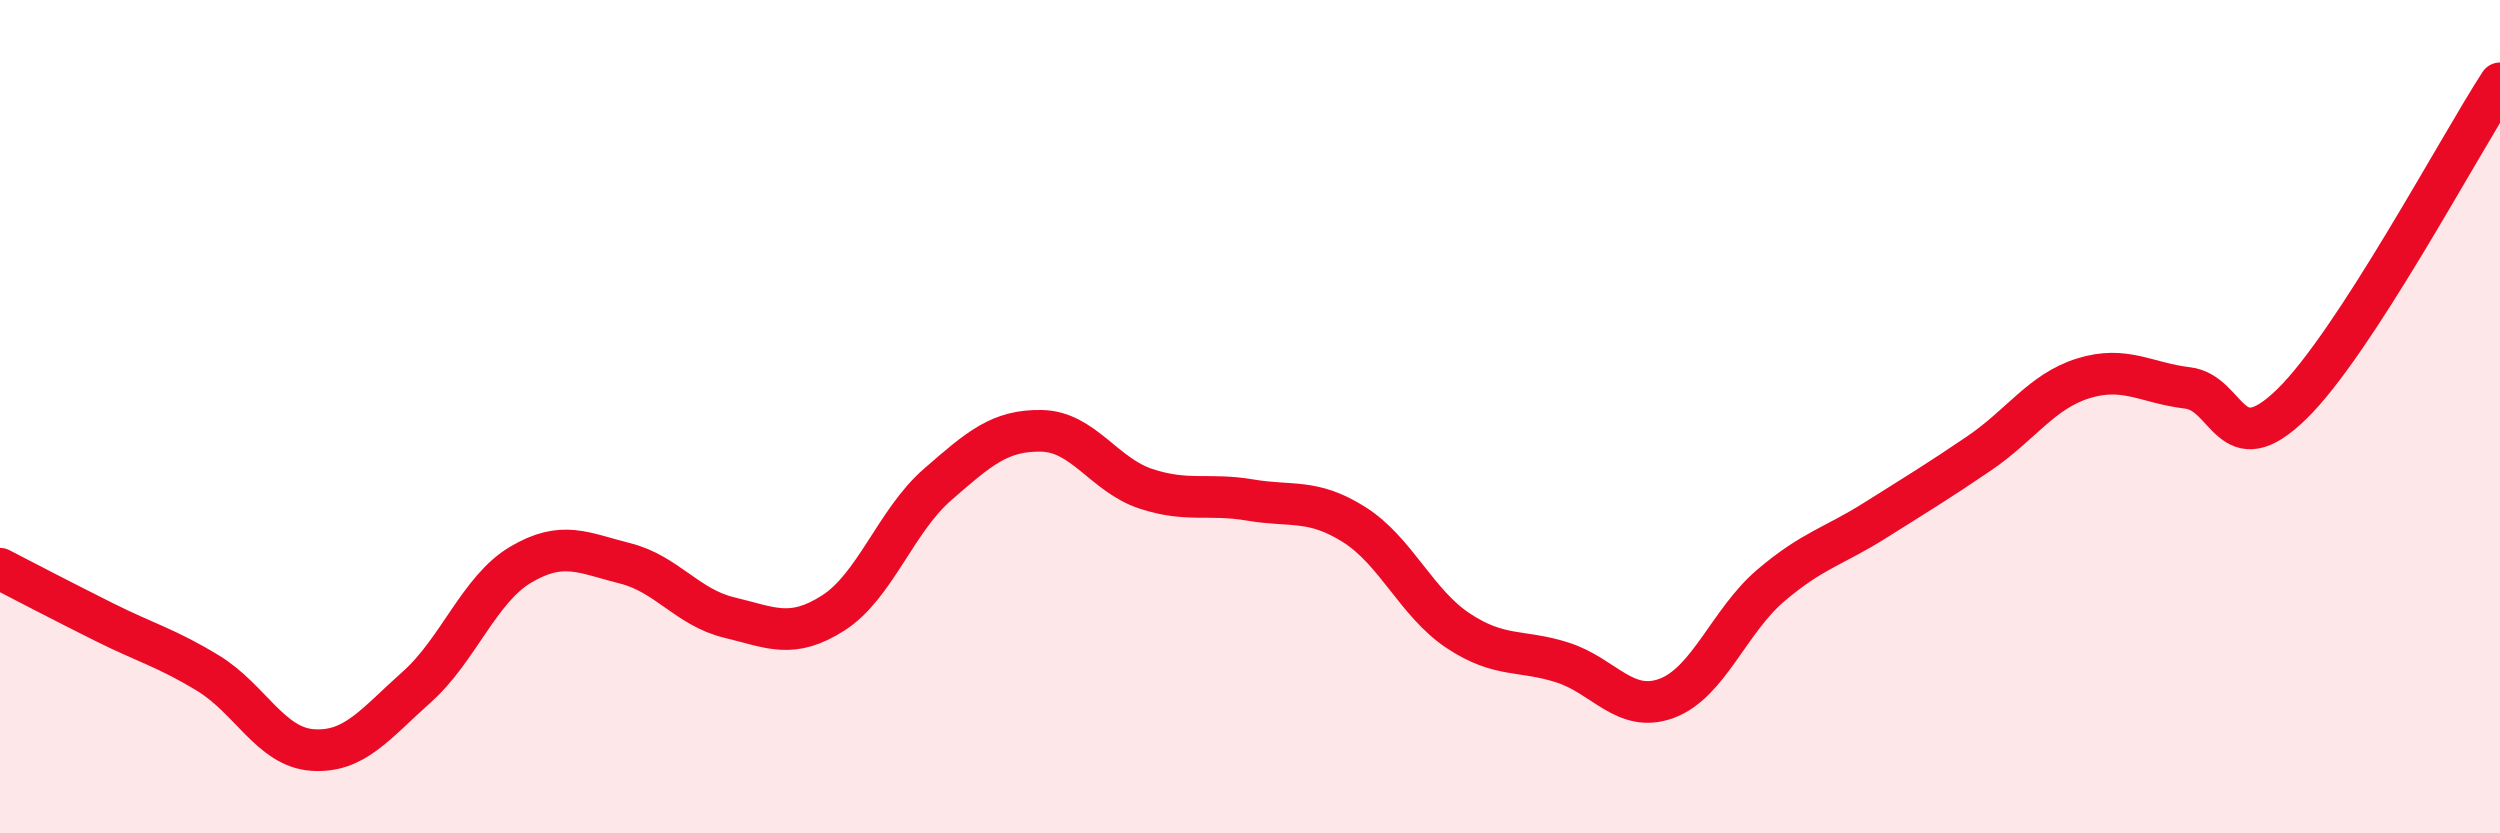
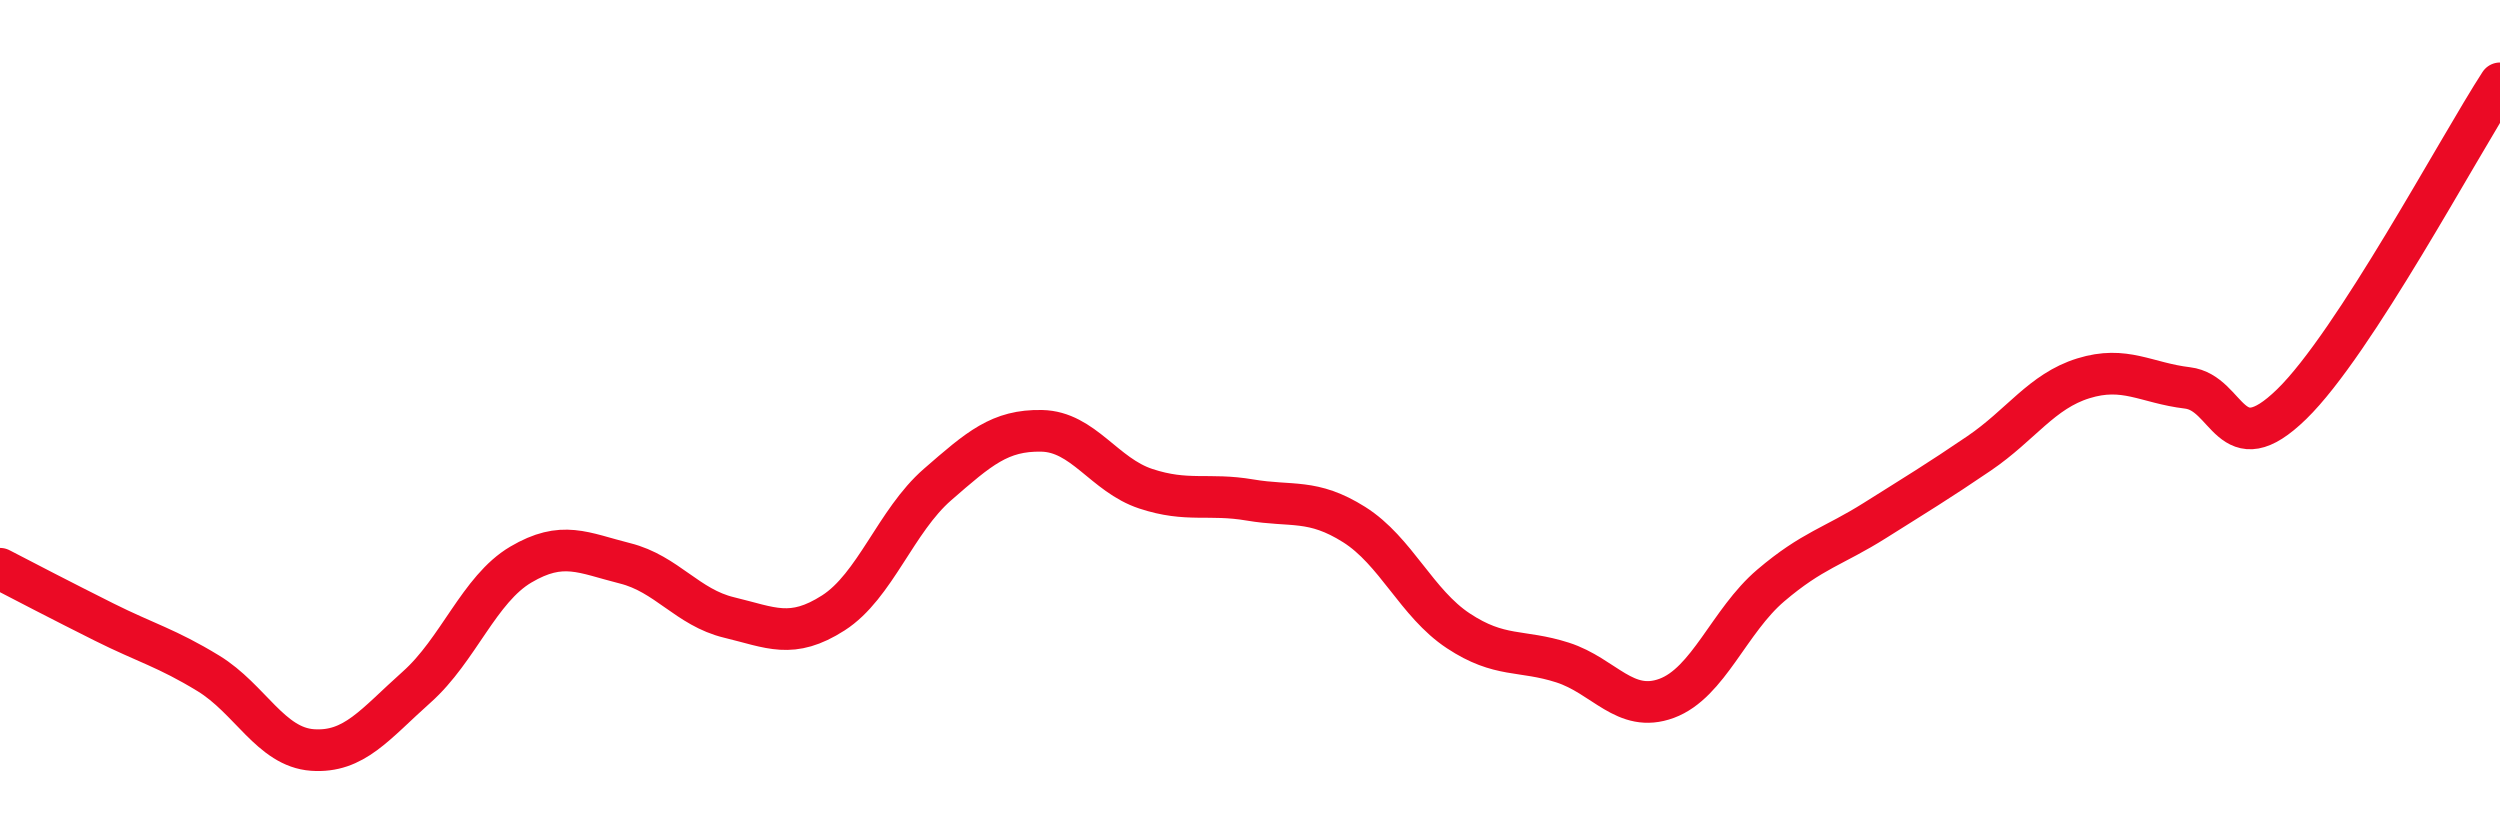
<svg xmlns="http://www.w3.org/2000/svg" width="60" height="20" viewBox="0 0 60 20">
-   <path d="M 0,13.65 C 0.5,13.91 1.5,14.43 2.5,14.93 C 3.5,15.43 4,15.55 5,16.16 C 6,16.77 6.5,17.93 7.5,18 C 8.5,18.07 9,17.38 10,16.49 C 11,15.6 11.5,14.14 12.5,13.55 C 13.5,12.96 14,13.27 15,13.52 C 16,13.77 16.5,14.58 17.5,14.82 C 18.5,15.06 19,15.35 20,14.71 C 21,14.07 21.5,12.5 22.5,11.63 C 23.5,10.76 24,10.32 25,10.34 C 26,10.36 26.5,11.4 27.5,11.73 C 28.5,12.06 29,11.83 30,12 C 31,12.17 31.5,11.96 32.5,12.59 C 33.5,13.22 34,14.48 35,15.14 C 36,15.8 36.5,15.58 37.5,15.9 C 38.5,16.22 39,17.13 40,16.76 C 41,16.39 41.5,14.9 42.5,14.05 C 43.5,13.2 44,13.12 45,12.49 C 46,11.86 46.5,11.56 47.5,10.88 C 48.5,10.2 49,9.39 50,9.08 C 51,8.77 51.5,9.19 52.5,9.31 C 53.5,9.43 53.5,11.16 55,9.7 C 56.5,8.24 59,3.54 60,2L60 20L0 20Z" fill="#EB0A25" opacity="0.1" stroke-linecap="round" stroke-linejoin="round" />
  <path d="M 0,13.65 C 0.5,13.91 1.5,14.43 2.5,14.93 C 3.5,15.43 4,15.55 5,16.16 C 6,16.77 6.5,17.93 7.5,18 C 8.5,18.07 9,17.38 10,16.49 C 11,15.6 11.5,14.14 12.5,13.55 C 13.5,12.96 14,13.27 15,13.52 C 16,13.77 16.5,14.58 17.5,14.82 C 18.5,15.06 19,15.35 20,14.71 C 21,14.07 21.5,12.5 22.5,11.63 C 23.5,10.76 24,10.32 25,10.34 C 26,10.36 26.5,11.4 27.5,11.73 C 28.5,12.06 29,11.83 30,12 C 31,12.17 31.5,11.96 32.5,12.59 C 33.5,13.22 34,14.48 35,15.14 C 36,15.8 36.5,15.58 37.5,15.9 C 38.5,16.22 39,17.13 40,16.76 C 41,16.39 41.5,14.9 42.5,14.05 C 43.5,13.2 44,13.12 45,12.49 C 46,11.86 46.5,11.56 47.5,10.88 C 48.5,10.2 49,9.39 50,9.08 C 51,8.77 51.5,9.19 52.5,9.31 C 53.5,9.43 53.5,11.16 55,9.7 C 56.5,8.24 59,3.54 60,2" stroke="#EB0A25" stroke-width="1" fill="none" stroke-linecap="round" stroke-linejoin="round" />
</svg>